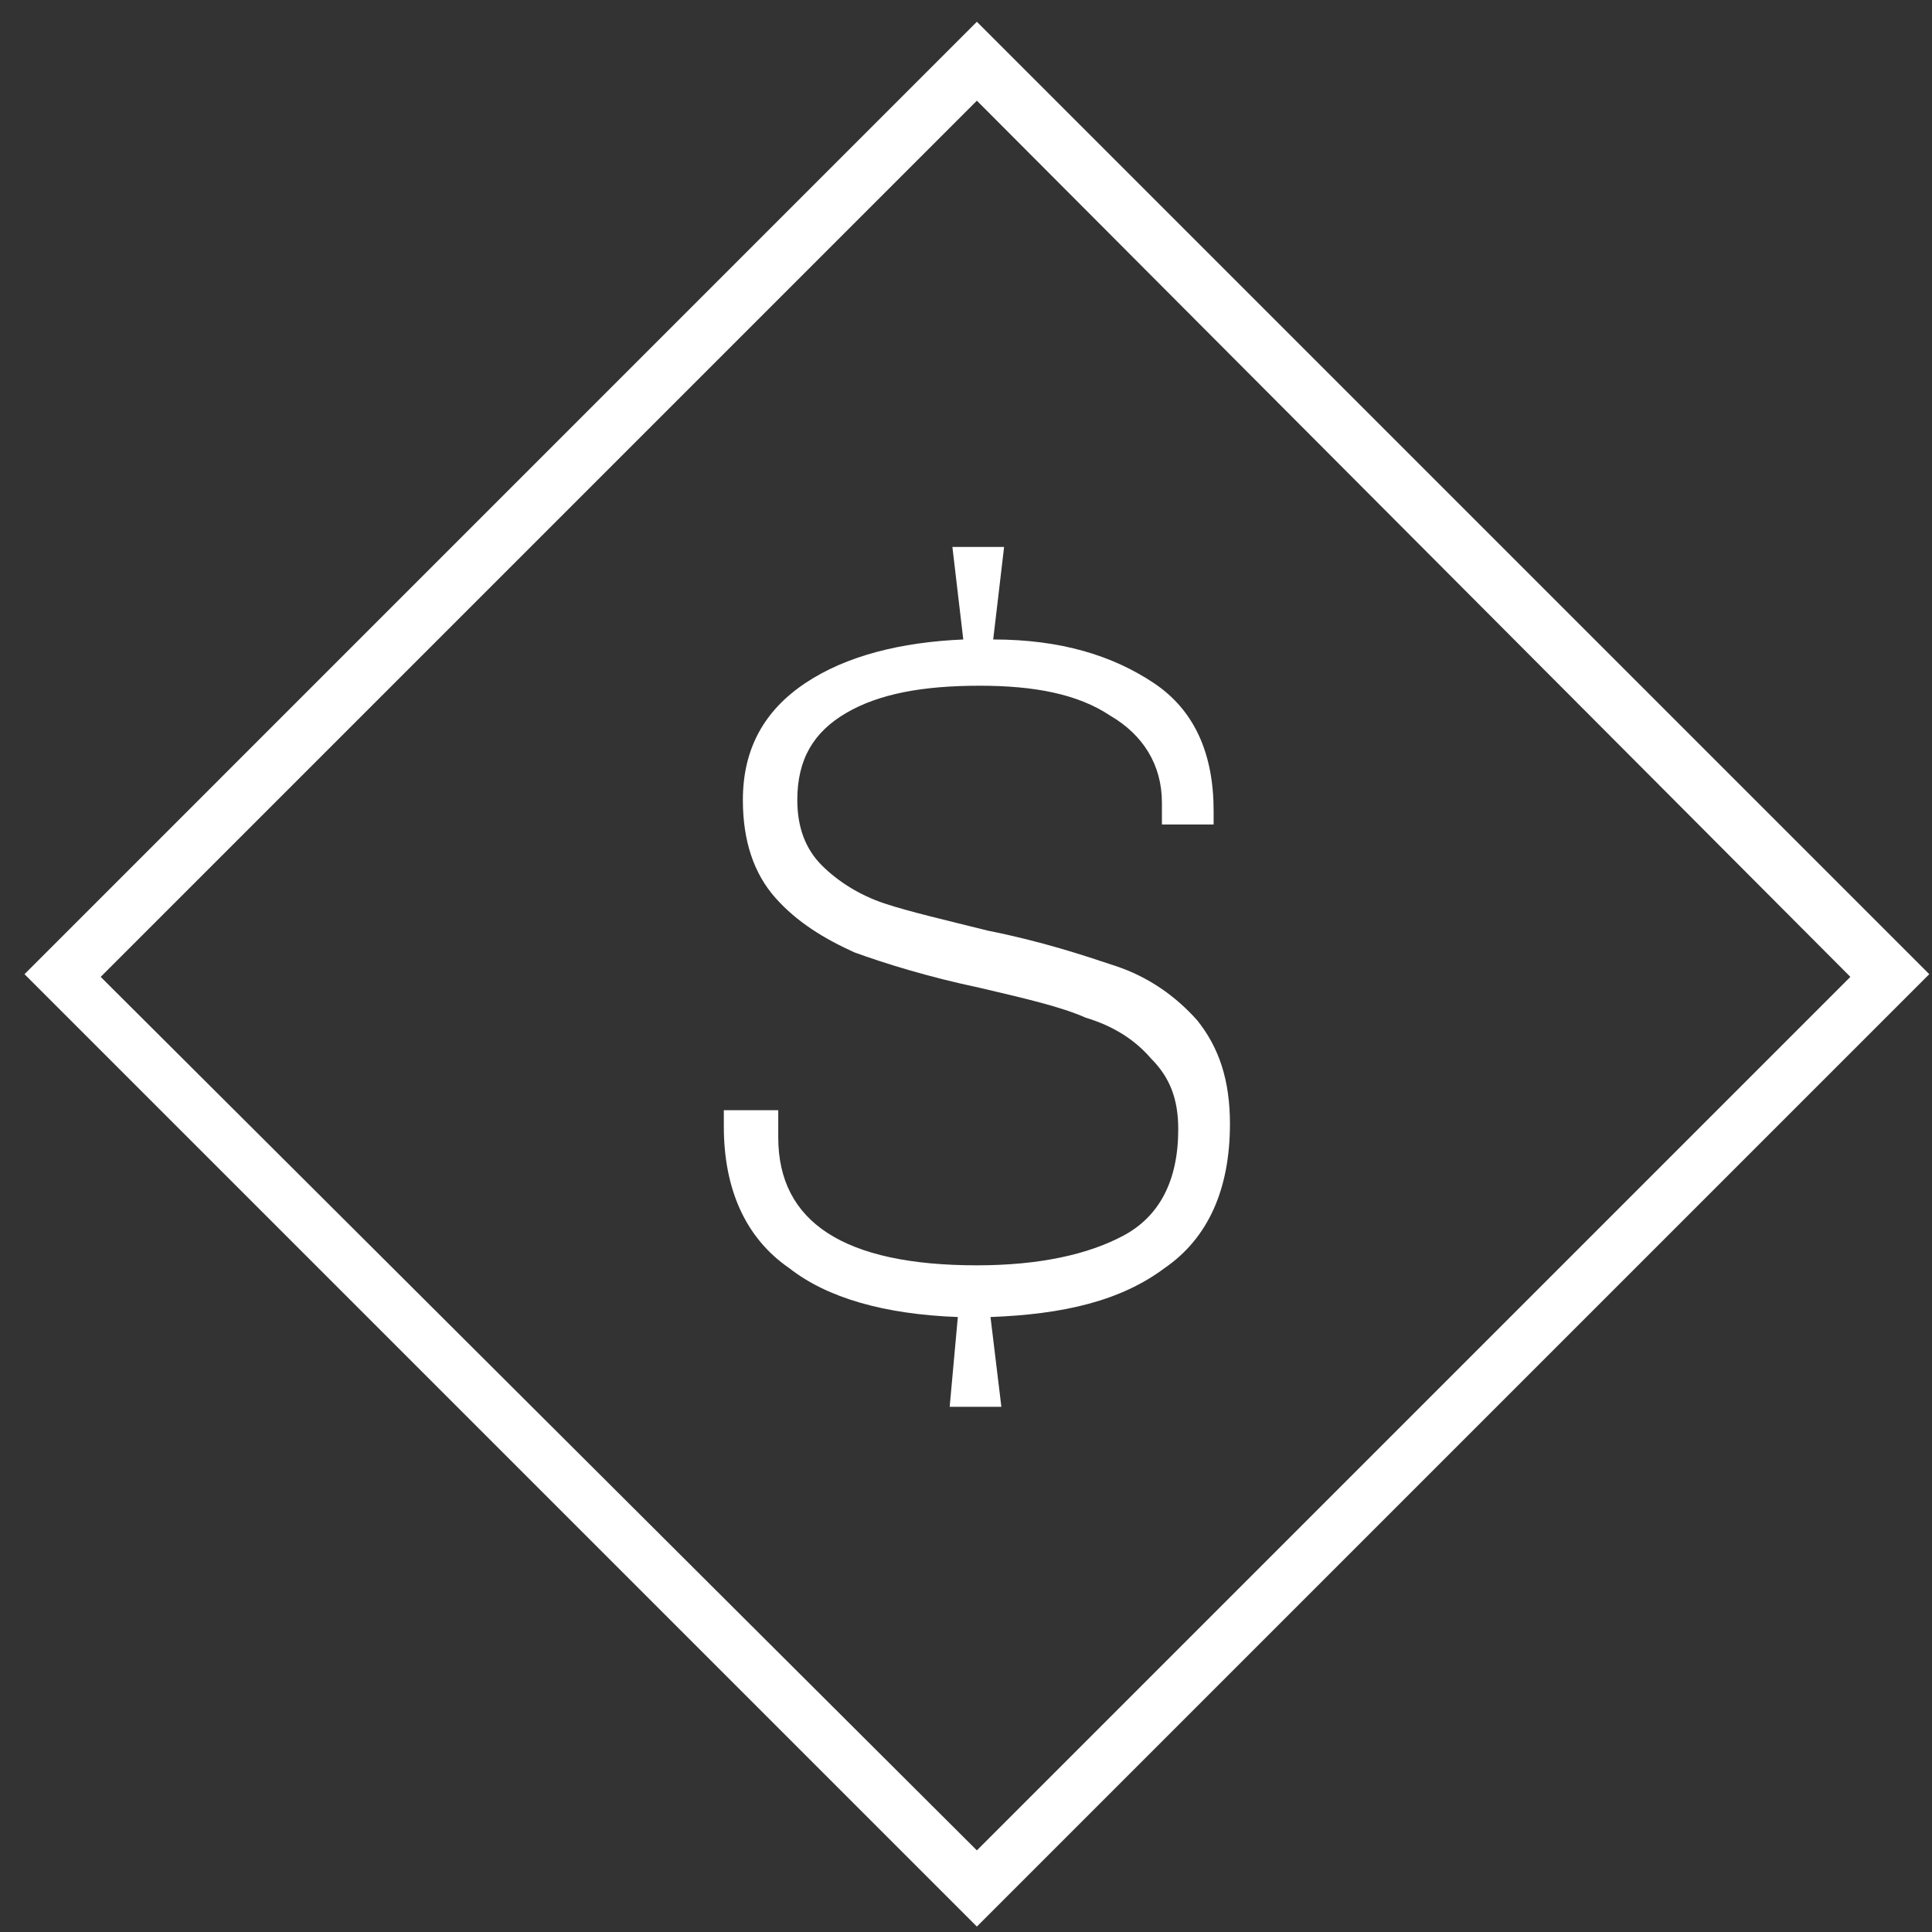
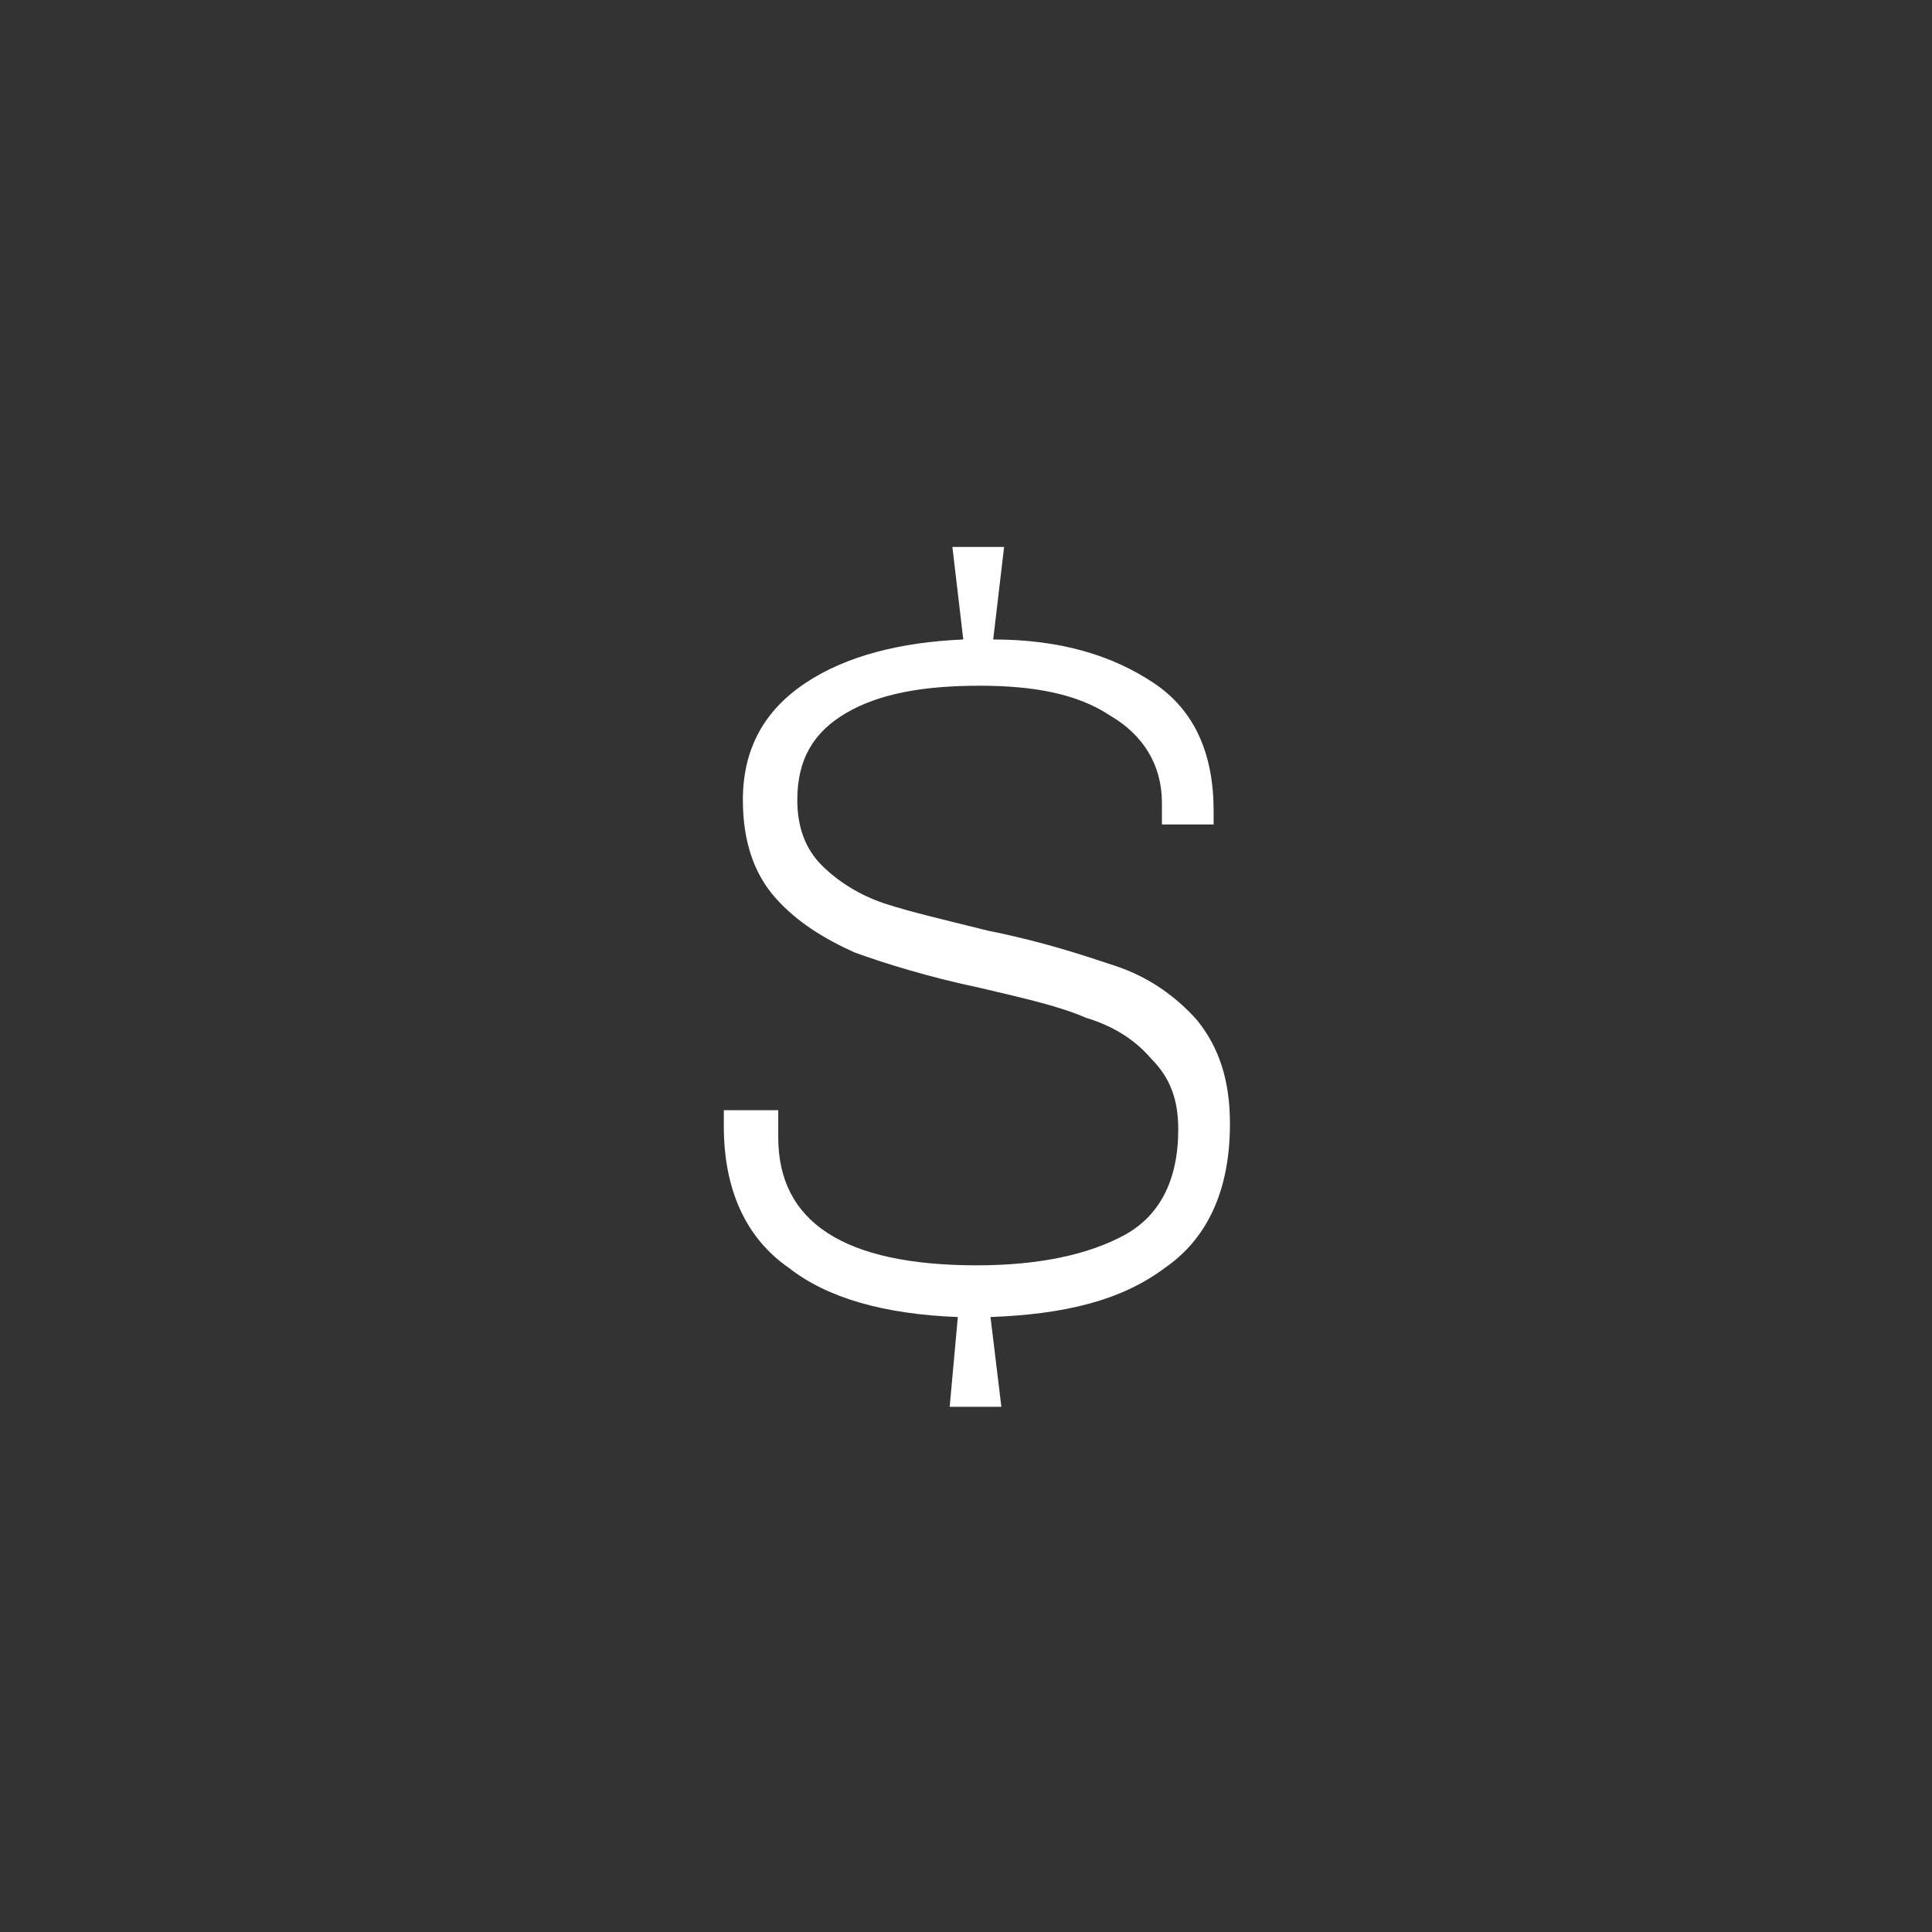
<svg xmlns="http://www.w3.org/2000/svg" width="100px" height="100px" viewBox="0 0 100 100" version="1.1">
  <rect x="0" y="0" width="100" height="100" fill="#333333" stroke="none" />
  <title>dollar</title>
  <g id="Desktop-+-Styles" stroke="none" stroke-width="1" fill="none" fill-rule="evenodd">
    <g id="About-Us" transform="translate(-670, -879)" fill="#FFFFFF" fill-rule="nonzero">
      <g id="dollar" transform="translate(670, 879)">
        <path d="M49.577,68.169 L49.155,72.817 L51.831,72.817 L51.268,68.169 C55.07,68.028 58.028,67.324 60.282,65.634 C62.535,64.085 63.662,61.549 63.662,58.169 C63.662,55.915 63.099,54.225 61.972,52.817 C60.845,51.549 59.437,50.563 57.746,50 C56.056,49.437 53.944,48.732 51.127,48.169 C48.873,47.606 47.042,47.183 45.775,46.761 C44.507,46.338 43.38,45.634 42.535,44.789 C41.69,43.944 41.268,42.817 41.268,41.408 C41.268,39.296 42.113,37.887 43.803,36.901 C45.493,35.915 47.746,35.493 50.704,35.493 C53.521,35.493 55.775,35.915 57.465,37.042 C59.155,38.028 60.141,39.577 60.141,41.549 L60.141,42.676 L62.817,42.676 L62.817,41.972 C62.817,39.014 61.831,36.761 59.718,35.352 C57.606,33.944 54.93,33.099 51.408,33.099 L51.972,28.31 L49.296,28.31 L49.859,33.099 C46.62,33.239 43.803,33.944 41.69,35.352 C39.577,36.761 38.451,38.732 38.451,41.408 C38.451,43.521 39.014,45.211 40.141,46.479 C41.268,47.746 42.676,48.592 44.225,49.296 C45.775,49.859 48.028,50.563 50.704,51.127 C53.099,51.69 54.93,52.113 56.197,52.676 C57.606,53.099 58.732,53.803 59.577,54.789 C60.563,55.775 60.986,56.901 60.986,58.451 C60.986,61.127 60,62.958 58.169,63.944 C56.338,64.93 53.803,65.493 50.563,65.493 C43.662,65.493 40.282,63.239 40.282,58.873 L40.282,57.465 L37.465,57.465 L37.465,58.31 C37.465,61.549 38.592,64.085 40.845,65.634 C42.817,67.183 45.775,68.028 49.577,68.169" id="Path" />
-         <path d="M50.563,99.718 L1.268,50.423 L50.563,1.127 L99.859,50.423 L50.563,99.718 Z M5.211,50.563 L50.563,95.775 L95.775,50.563 L50.563,5.211 L5.211,50.563 Z" id="Shape" />
      </g>
    </g>
  </g>
</svg>